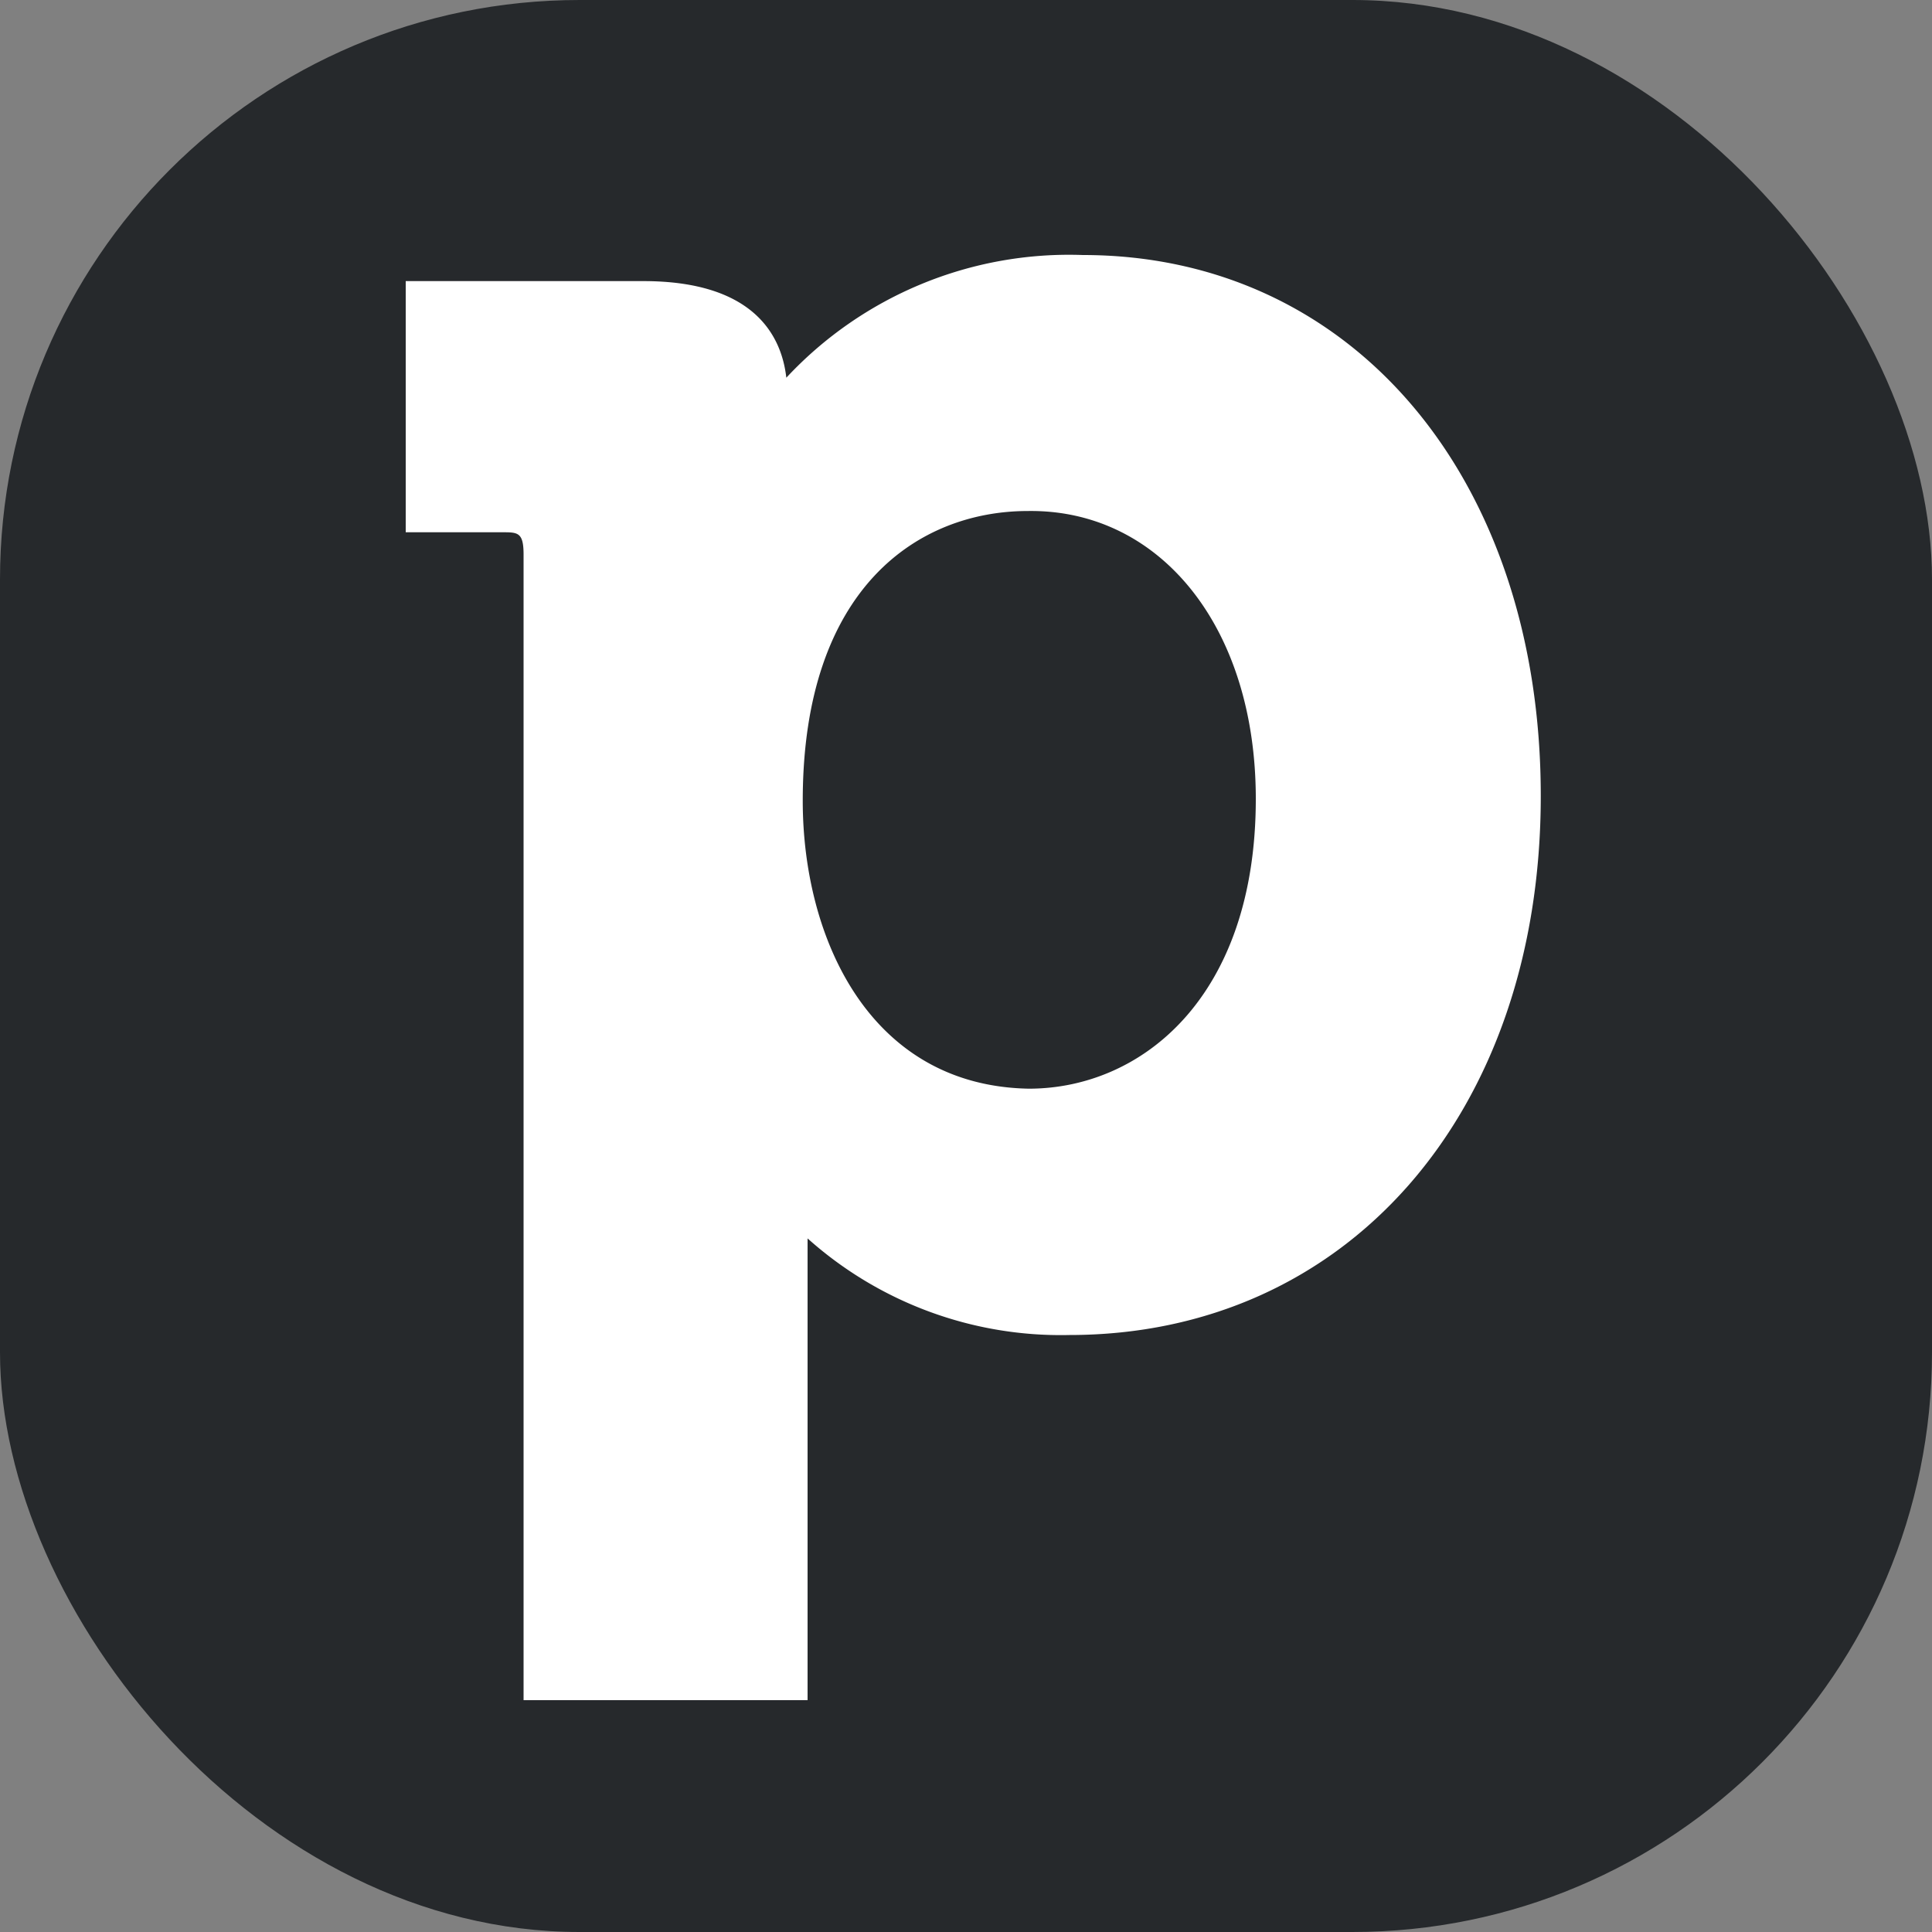
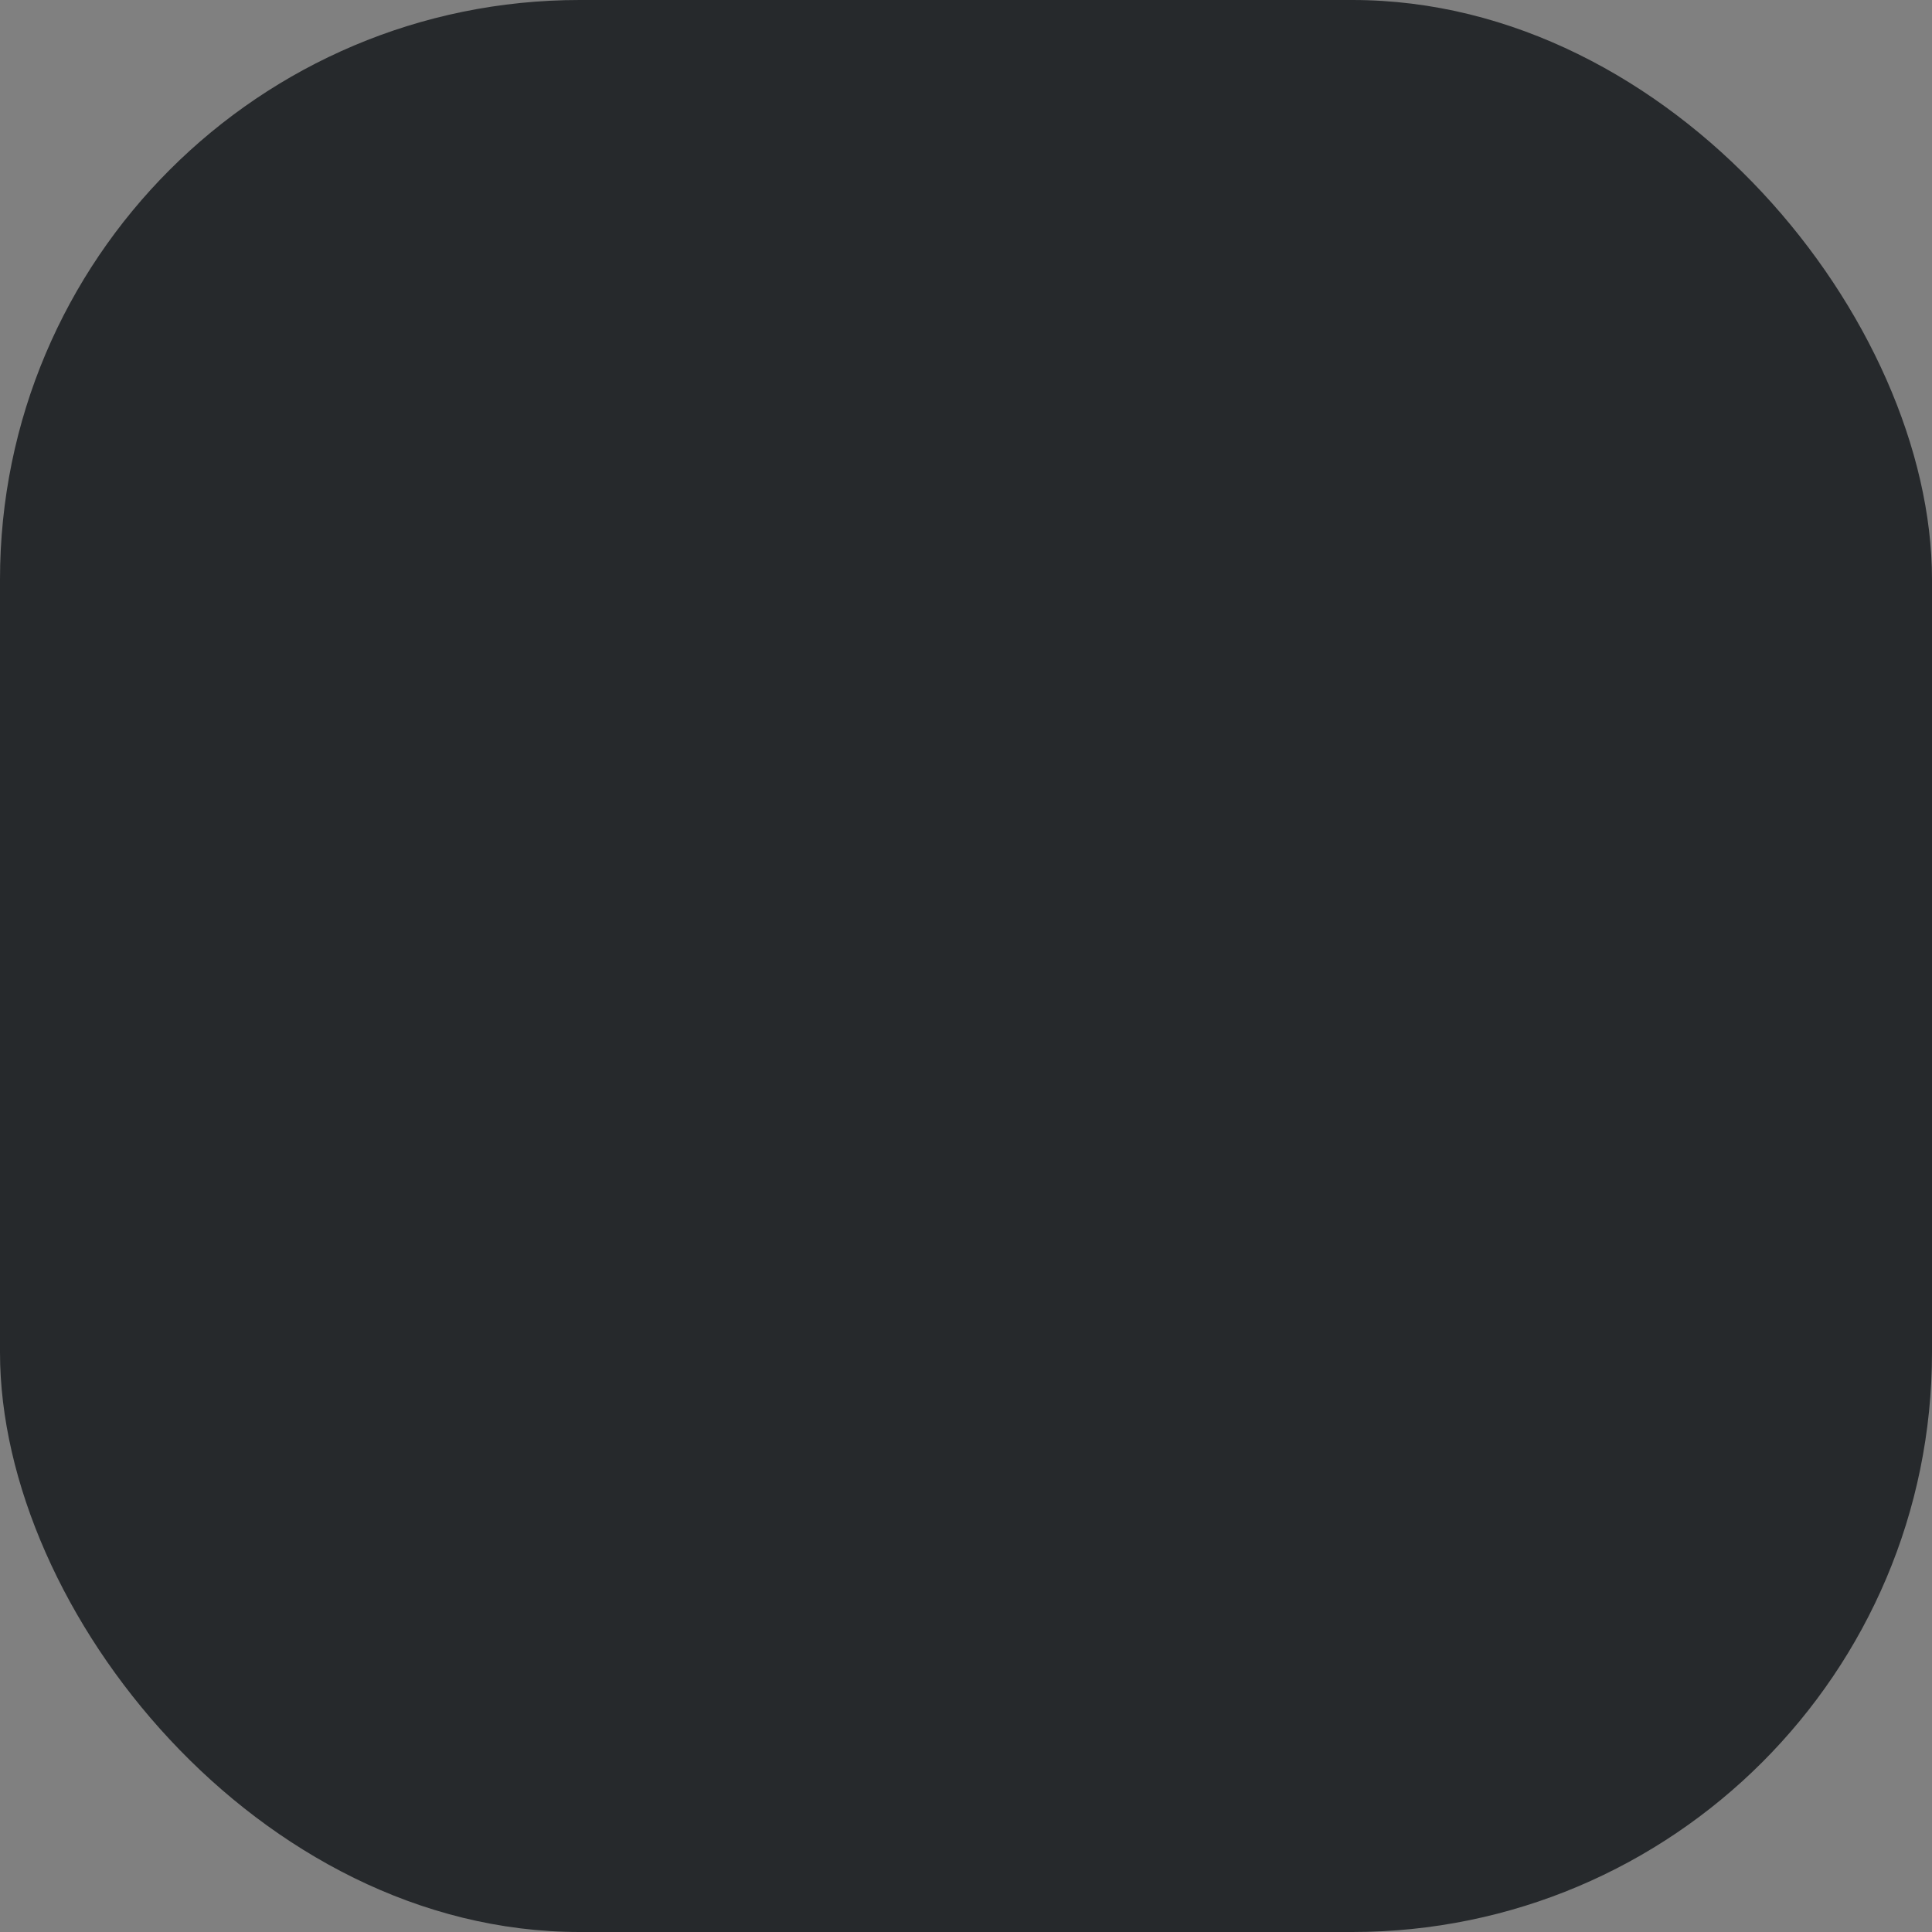
<svg xmlns="http://www.w3.org/2000/svg" width="20" height="20" viewBox="0 0 20 20">
  <rect x="0" y="0" width="20" height="20" fill="#808080" stroke="none" />
  <defs>
    <style>
      .cls-1 {
        fill: #26292c;
      }

      .cls-2 {
        fill: #fff;
      }
    </style>
  </defs>
  <g id="Layer_2" data-name="Layer 2">
    <g id="Layer_1-2" data-name="Layer 1">
      <rect class="cls-1" width="20" height="20" rx="6" />
-       <path id="Fill-1" class="cls-2" d="M8.31,8.29c0-2.22,1.21-3,2.33-3C12,5.27,13,6.48,13,8.27c0,2.05-1.18,3-2.35,3C9,11.24,8.31,9.71,8.31,8.29Zm2.9-5.65A4,4,0,0,0,8.14,3.91c-.05-.44-.34-1-1.48-1H4.2v2.6h1c.16,0,.22,0,.22.23V17.6H8.36V12.82a3.93,3.93,0,0,0,2.71,1c2.87,0,4.88-2.29,4.88-5.58S14,2.64,11.21,2.64" />
    </g>
  </g>
</svg>